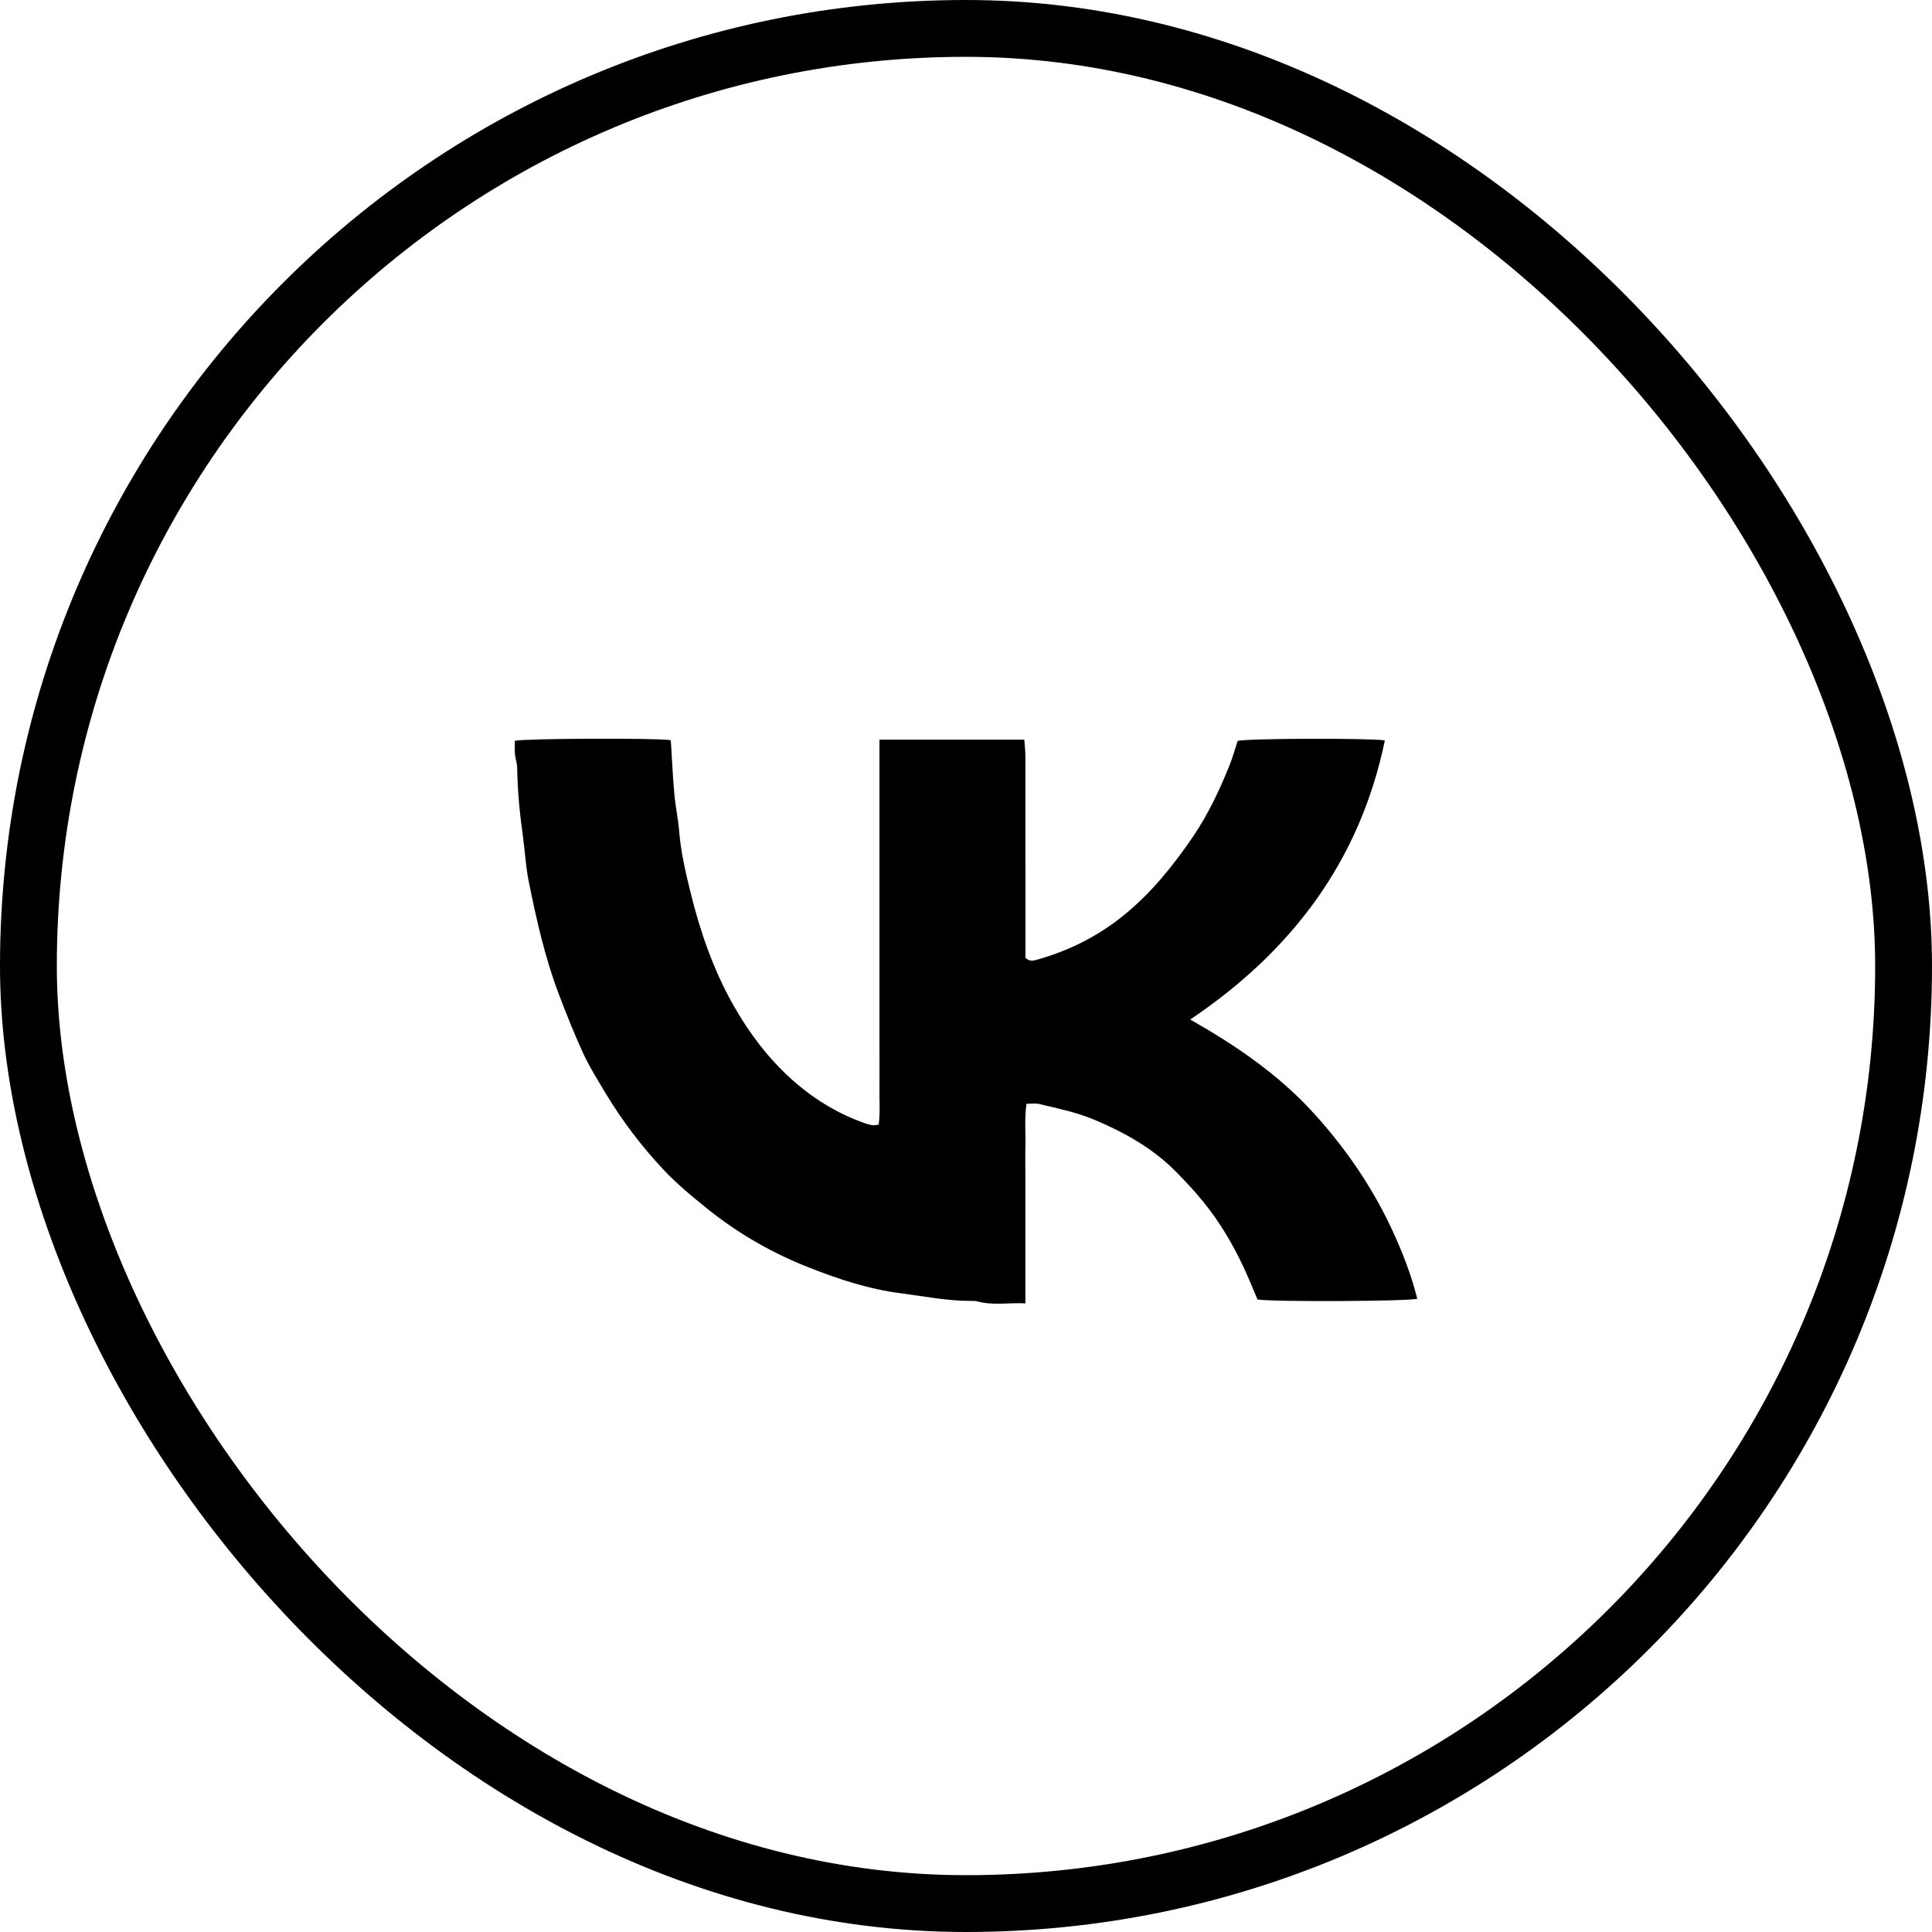
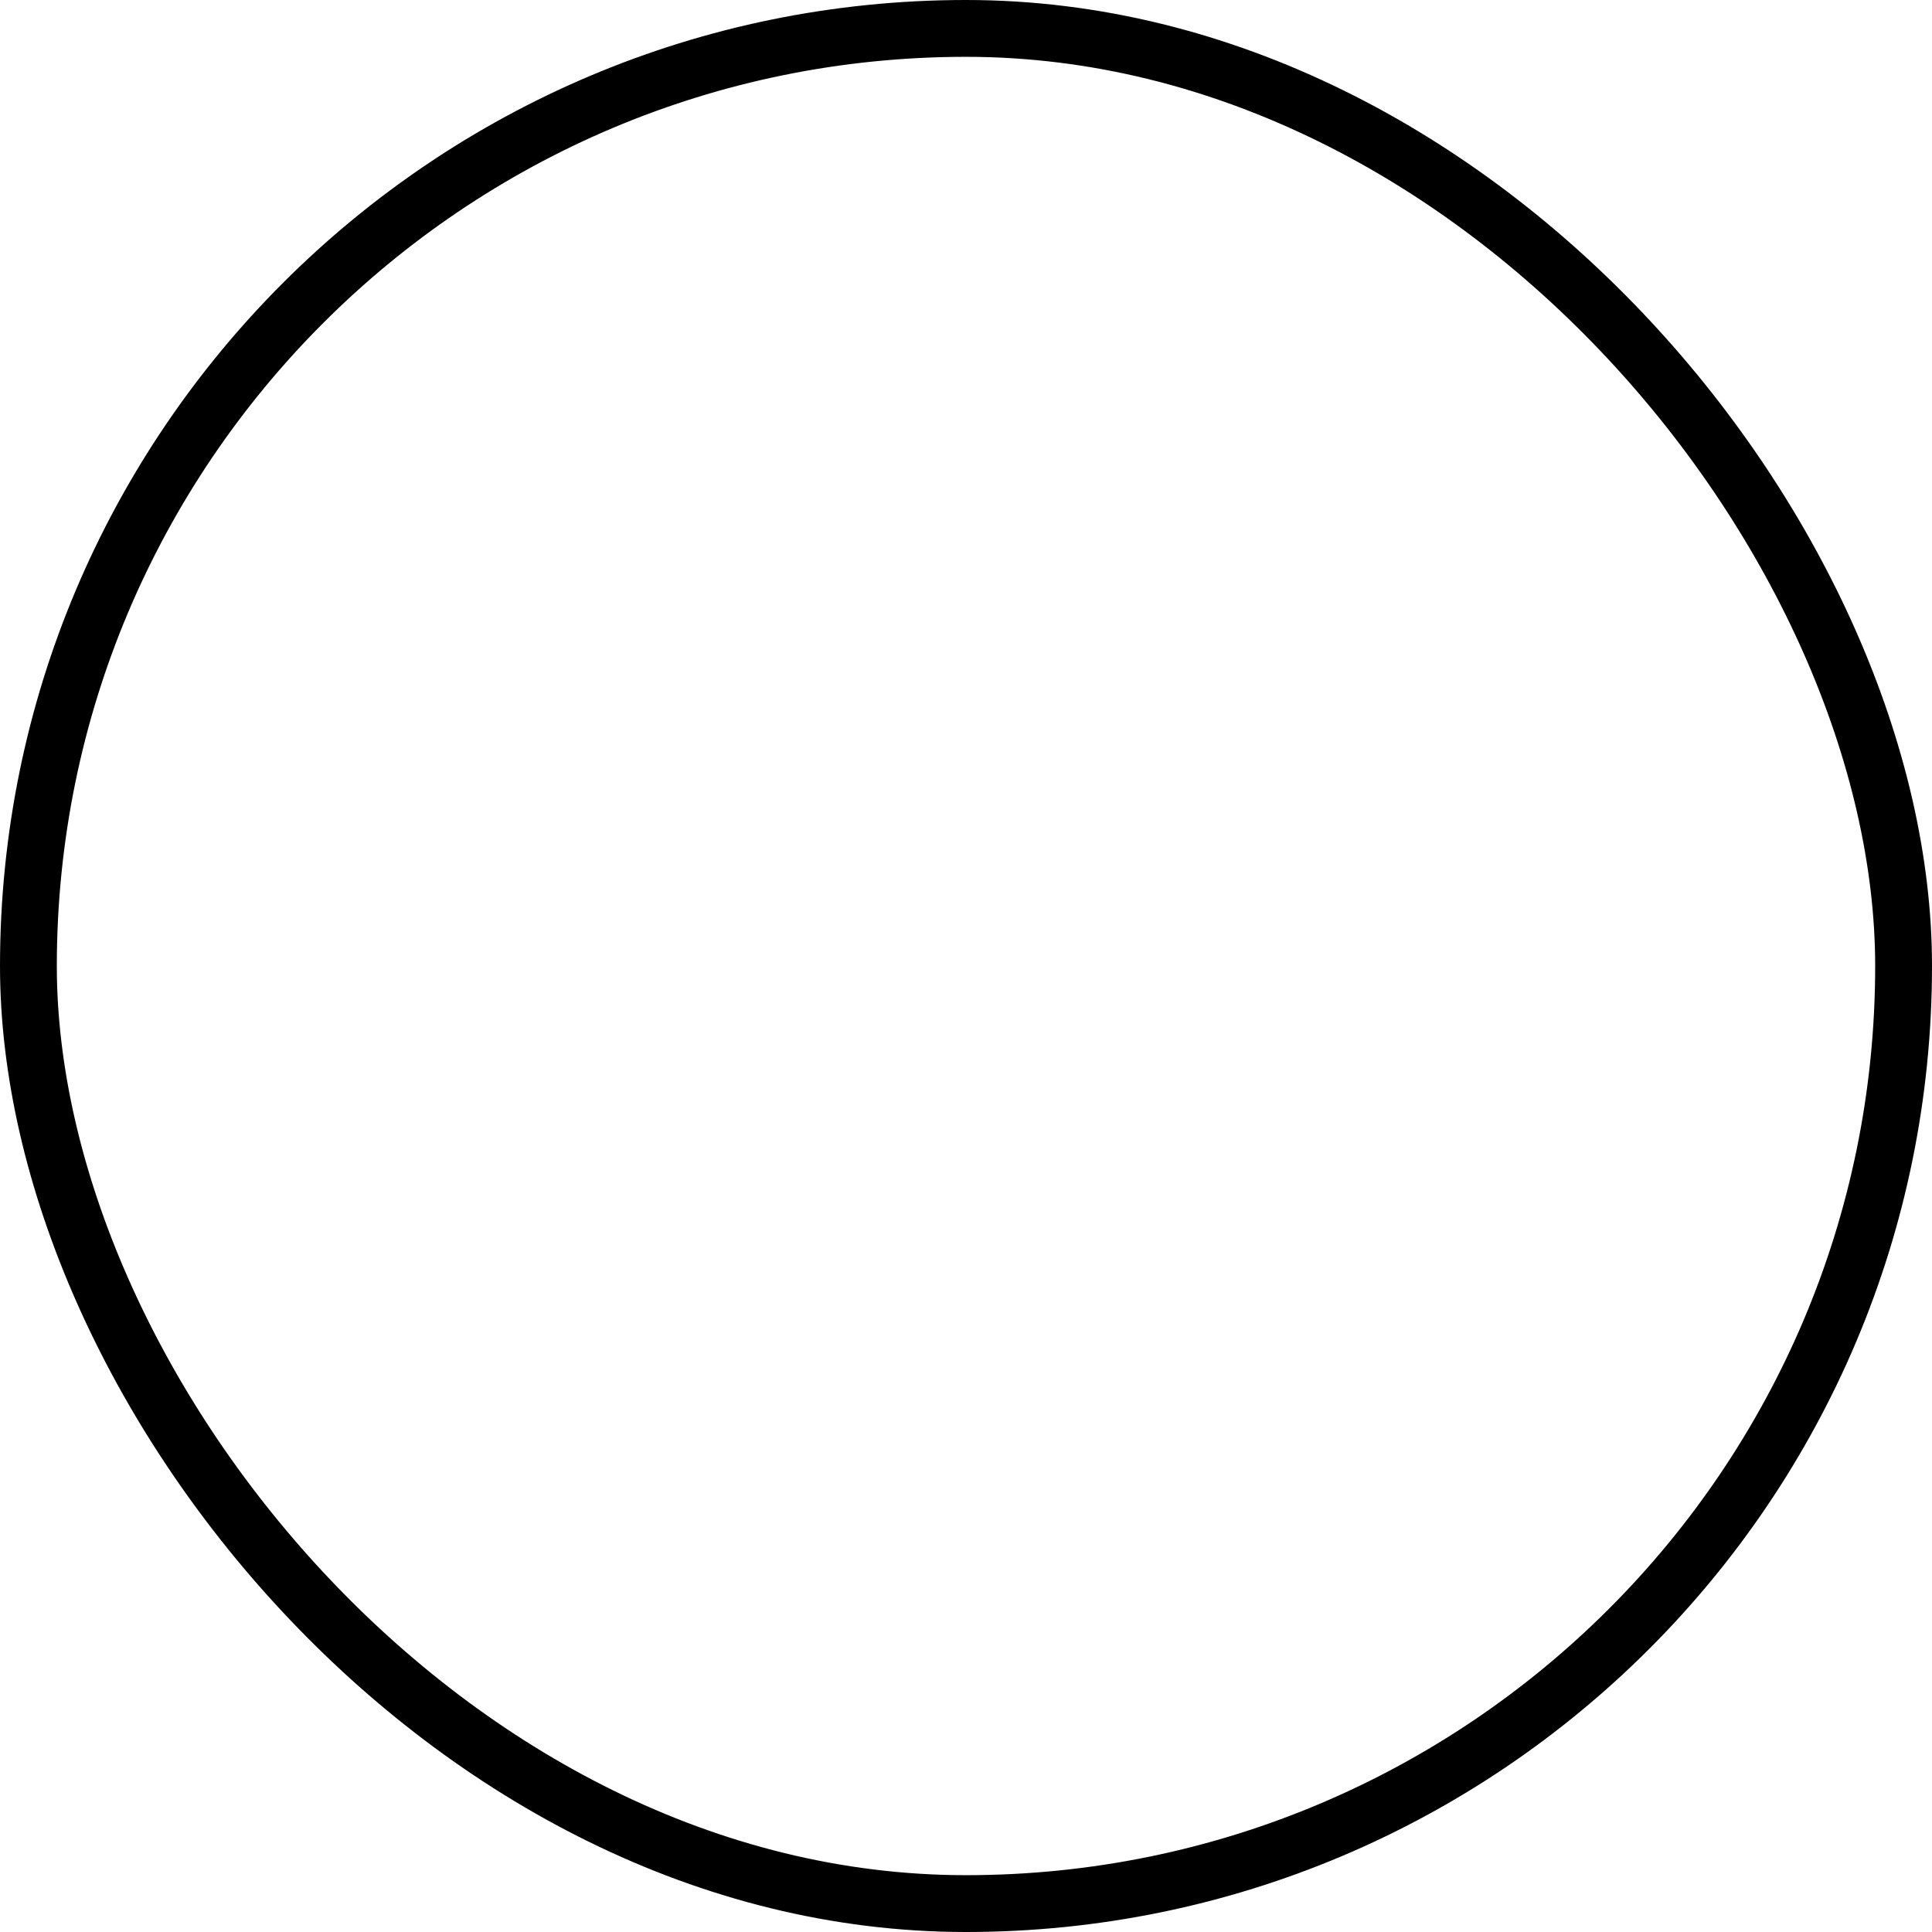
<svg xmlns="http://www.w3.org/2000/svg" width="34" height="34" viewBox="0 0 34 34" fill="none">
  <rect x="0.5" y="0.5" width="33" height="33" rx="16.5" stroke="black" />
-   <path d="M20.946 17.942C22.737 16.737 23.932 15.15 24.371 13.03C24.119 12.988 21.972 12.993 21.781 13.038C21.735 13.176 21.695 13.327 21.636 13.472C21.46 13.909 21.259 14.336 20.992 14.728C20.644 15.237 20.262 15.713 19.778 16.106C19.323 16.476 18.816 16.729 18.258 16.887C18.192 16.906 18.119 16.927 18.046 16.856C18.046 16.764 18.046 16.662 18.046 16.559C18.046 15.474 18.046 14.388 18.045 13.303C18.045 13.211 18.033 13.12 18.026 13.017C17.165 13.017 16.33 13.017 15.477 13.017C15.477 13.25 15.477 13.471 15.477 13.691C15.477 13.921 15.477 14.151 15.477 14.38C15.477 14.602 15.477 14.824 15.477 15.046C15.477 15.275 15.477 15.506 15.477 15.735C15.477 15.957 15.477 16.179 15.477 16.401C15.477 16.63 15.477 16.86 15.477 17.09C15.477 17.312 15.477 17.534 15.477 17.755C15.477 17.985 15.477 18.215 15.477 18.445C15.477 18.667 15.479 18.889 15.477 19.11C15.473 19.337 15.492 19.565 15.464 19.793C15.414 19.797 15.382 19.806 15.353 19.802C15.307 19.795 15.261 19.782 15.217 19.766C14.774 19.61 14.373 19.373 14.019 19.071C13.558 18.678 13.194 18.2 12.898 17.675C12.549 17.055 12.319 16.385 12.15 15.696C12.065 15.347 11.982 14.996 11.953 14.635C11.934 14.409 11.886 14.186 11.866 13.961C11.839 13.655 11.826 13.348 11.806 13.041C11.806 13.035 11.796 13.03 11.791 13.024C11.525 12.987 9.245 12.994 9.061 13.037C9.061 13.113 9.055 13.191 9.062 13.269C9.07 13.354 9.101 13.438 9.102 13.523C9.108 13.917 9.145 14.307 9.2 14.697C9.238 14.968 9.251 15.244 9.305 15.512C9.441 16.188 9.592 16.86 9.838 17.506C9.972 17.858 10.112 18.21 10.27 18.551C10.383 18.793 10.527 19.021 10.665 19.251C10.95 19.724 11.283 20.162 11.659 20.566C11.901 20.827 12.175 21.052 12.452 21.275C12.991 21.709 13.586 22.049 14.223 22.301C14.745 22.507 15.282 22.686 15.849 22.759C16.261 22.812 16.669 22.895 17.086 22.894C17.126 22.894 17.167 22.893 17.204 22.903C17.476 22.978 17.75 22.922 18.045 22.937C18.045 22.688 18.045 22.459 18.045 22.232C18.045 21.994 18.045 21.756 18.045 21.518C18.045 21.289 18.045 21.059 18.045 20.829C18.045 20.592 18.041 20.354 18.046 20.116C18.049 19.889 18.029 19.661 18.065 19.425C18.146 19.425 18.219 19.412 18.285 19.428C18.612 19.506 18.943 19.573 19.255 19.704C19.79 19.929 20.29 20.208 20.7 20.625C20.866 20.794 21.028 20.967 21.177 21.151C21.467 21.507 21.699 21.9 21.892 22.316C21.977 22.5 22.053 22.689 22.13 22.869C22.41 22.913 24.773 22.902 24.942 22.856C24.832 22.421 24.67 22.004 24.479 21.601C24.131 20.863 23.67 20.196 23.122 19.593C22.502 18.911 21.749 18.397 20.946 17.942Z" fill="black" />
</svg>